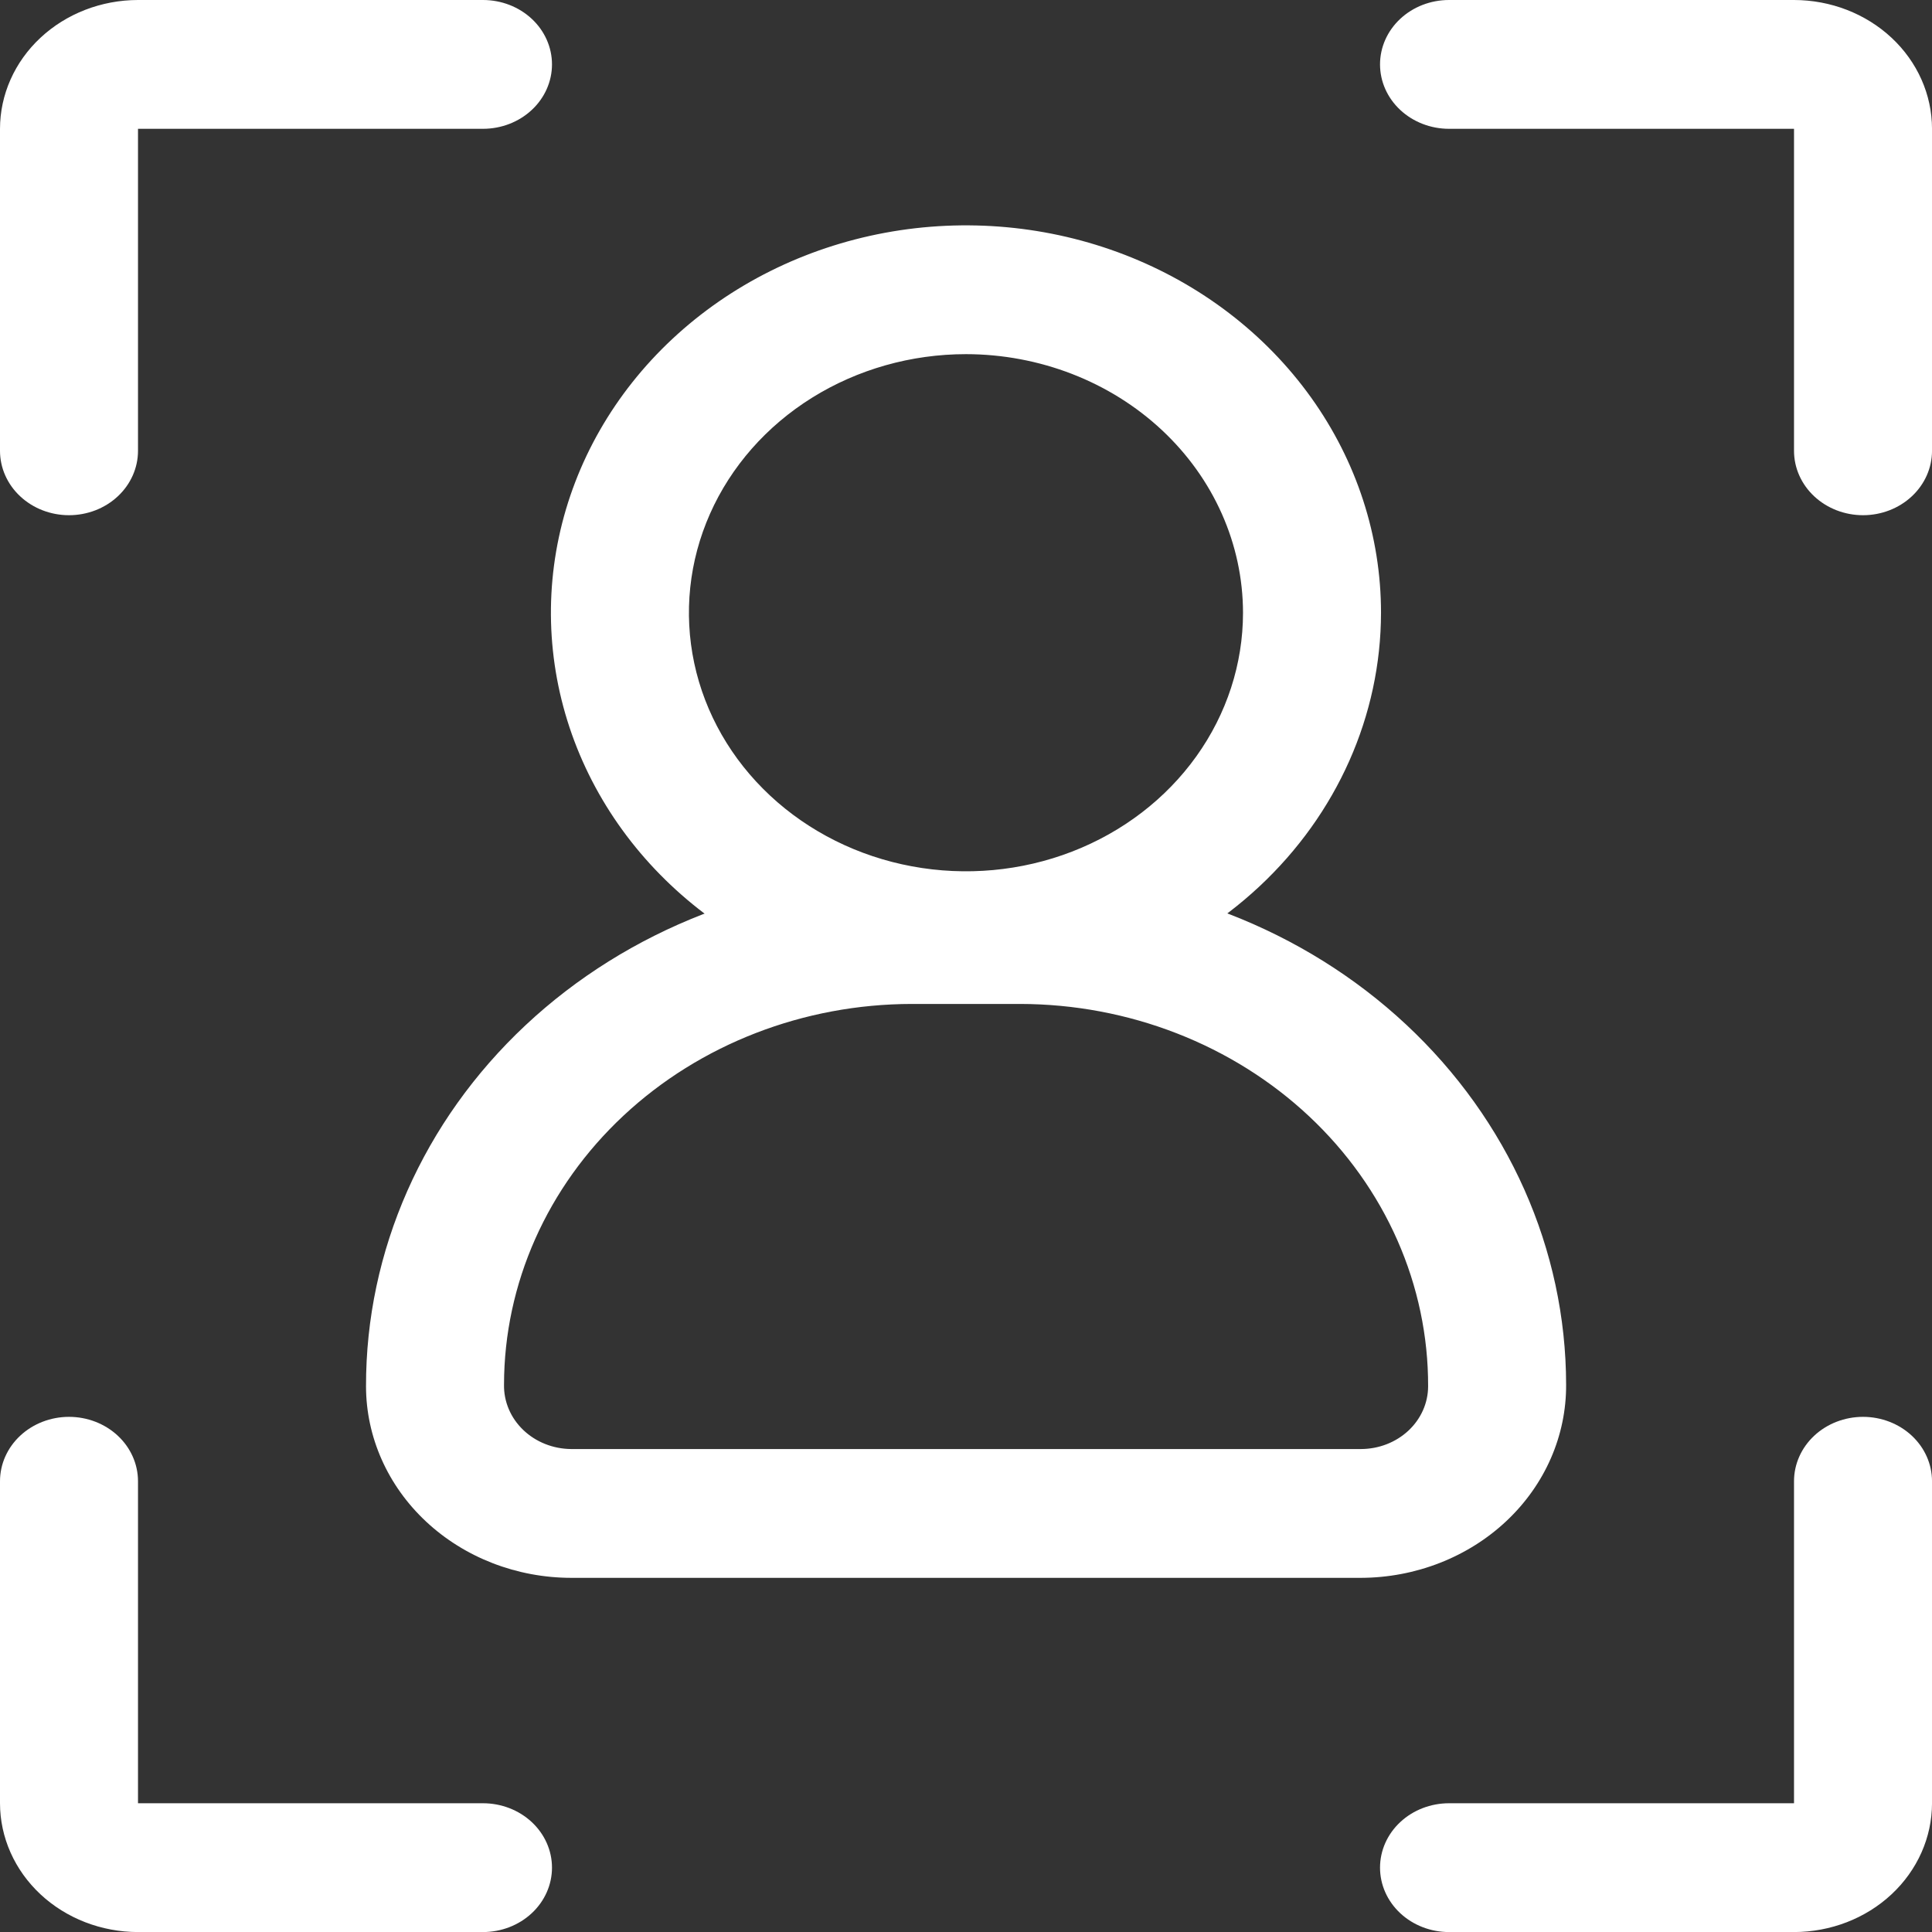
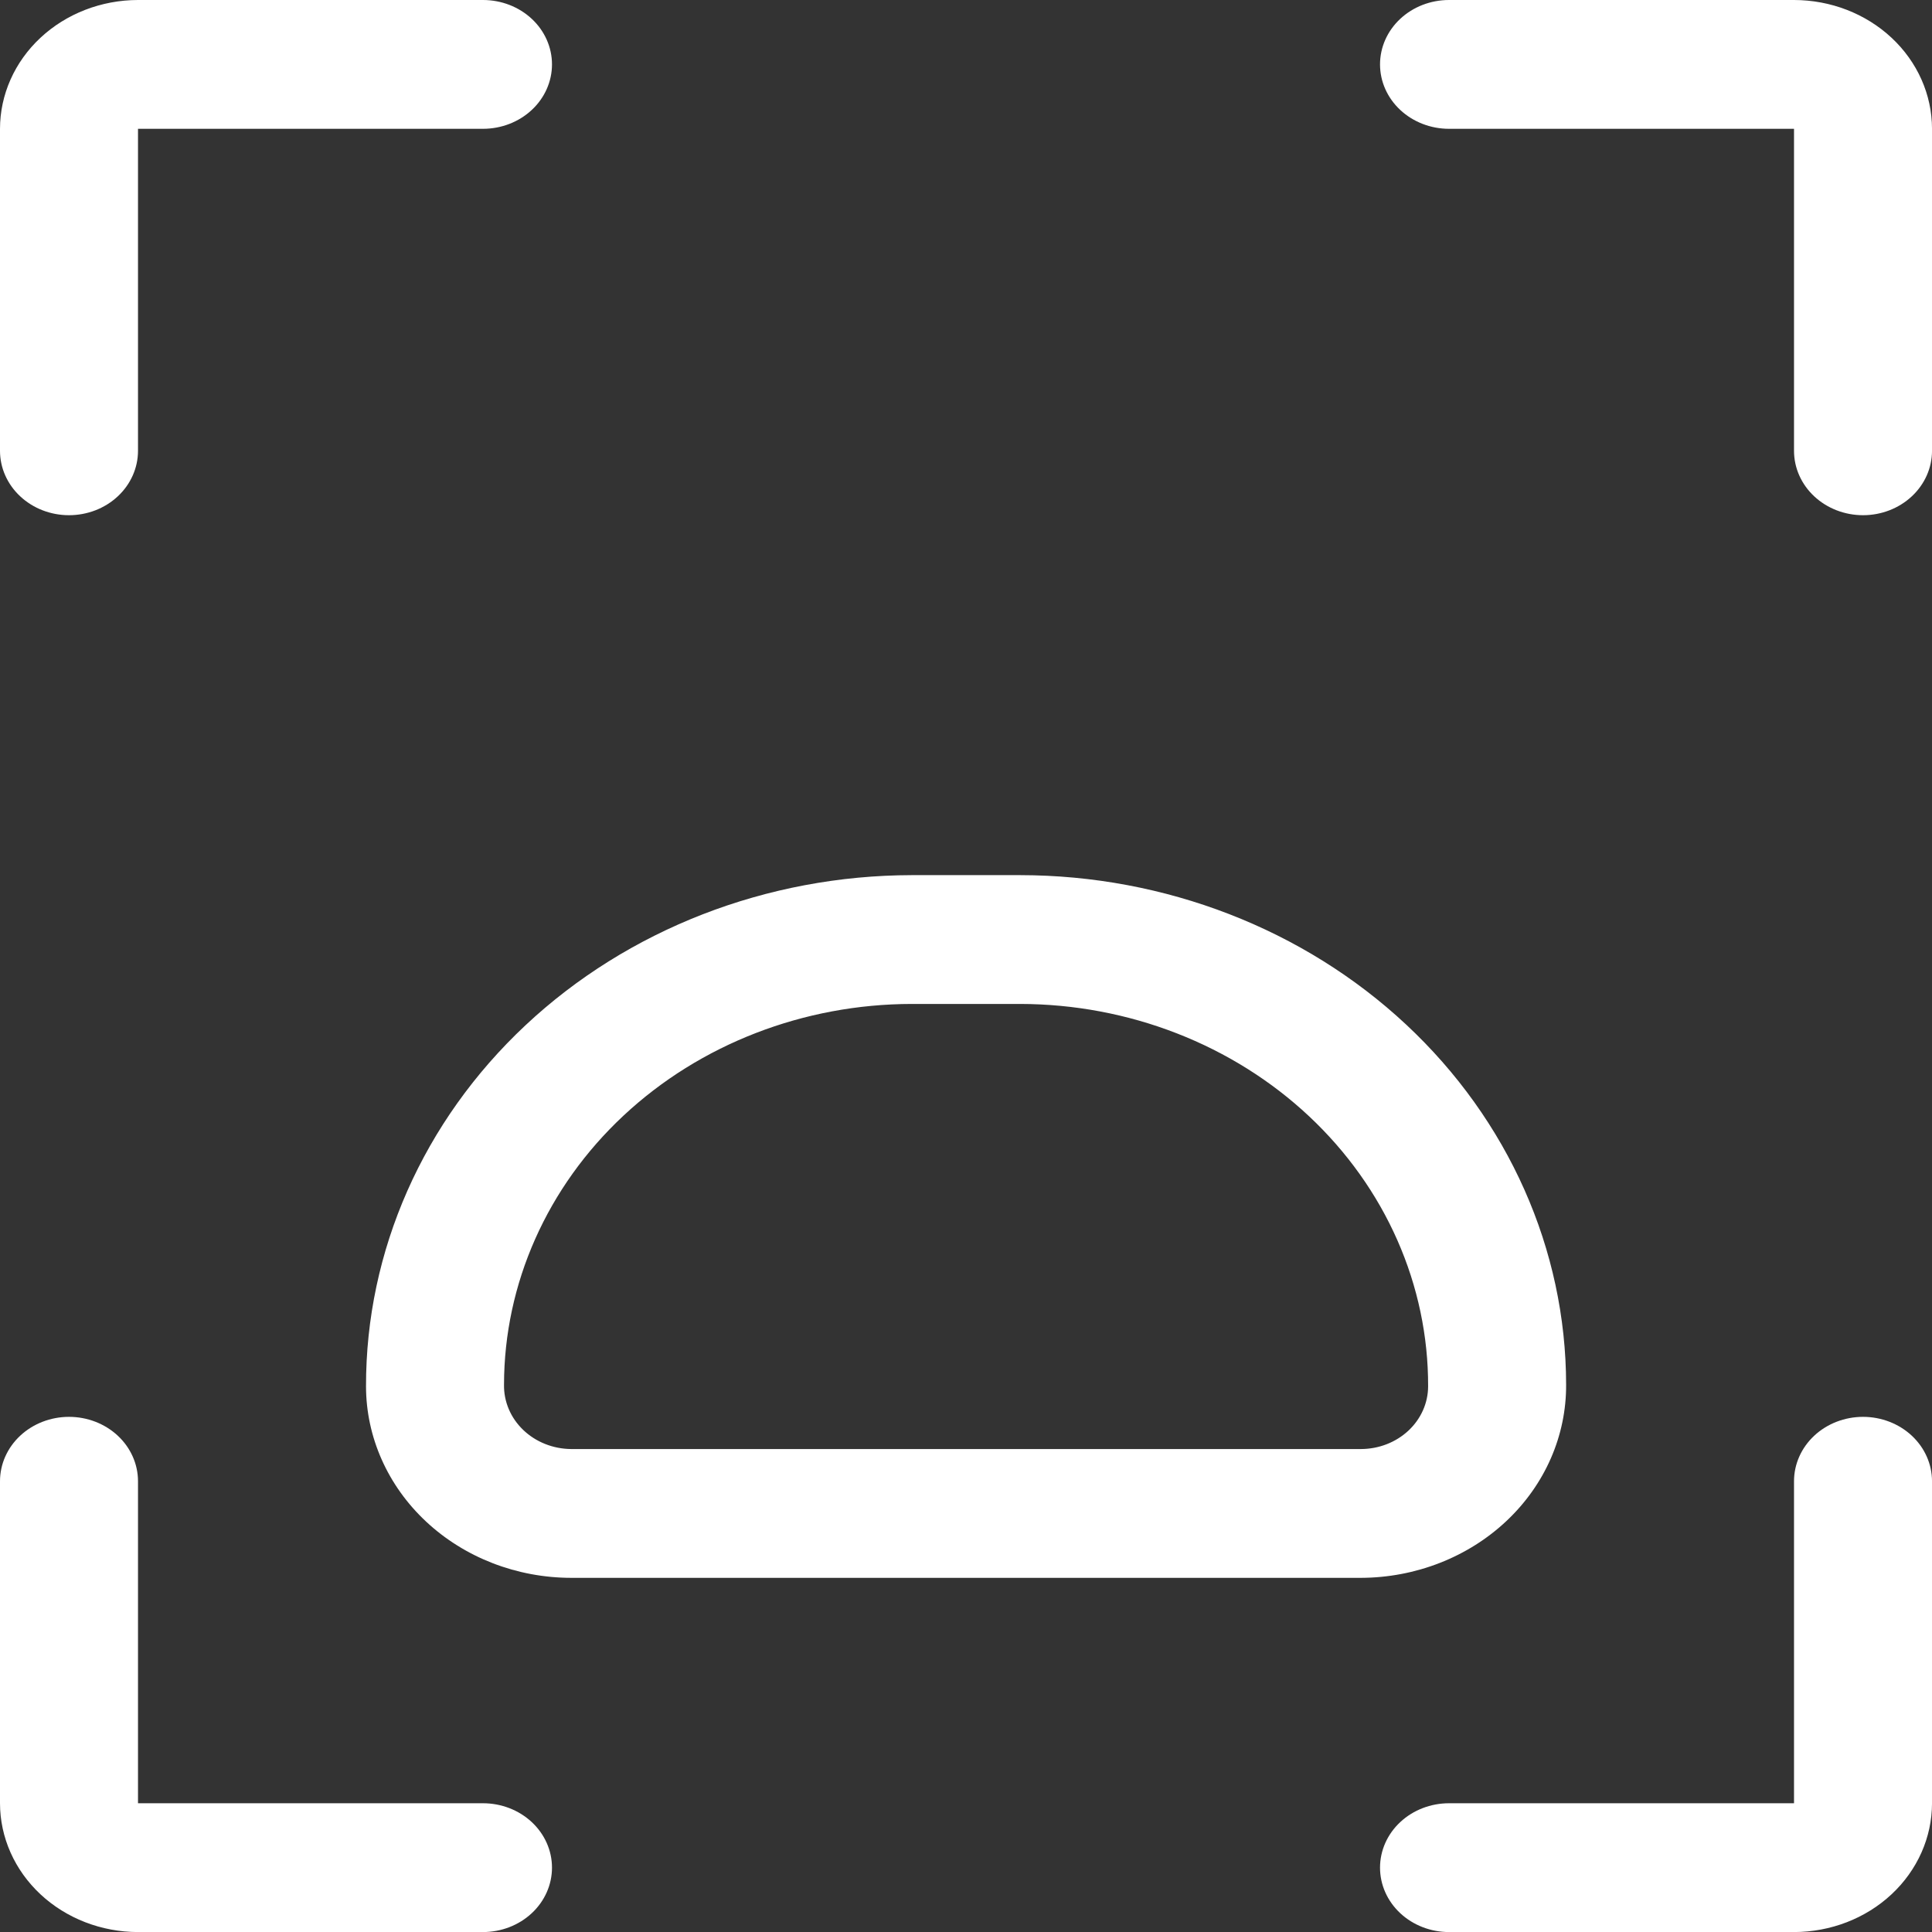
<svg xmlns="http://www.w3.org/2000/svg" width="100" height="100" viewBox="0 0 100 100" fill="none">
  <rect x="0" y="0" width="100" height="100" fill="#333333" stroke="none" />
  <path d="M3.571 26.667C2.624 26.667 1.716 26.316 1.046 25.69C0.376 25.065 0 24.217 0 23.333V6.667C0.002 4.899 0.755 3.204 2.094 1.955C3.433 0.705 5.249 0.002 7.143 0H25C25.947 0 26.856 0.351 27.525 0.976C28.195 1.601 28.571 2.449 28.571 3.333C28.571 4.217 28.195 5.065 27.525 5.69C26.856 6.315 25.947 6.667 25 6.667H7.143V23.333C7.143 24.217 6.767 25.065 6.097 25.69C5.427 26.316 4.519 26.667 3.571 26.667Z" fill="white" />
  <path d="M25 100.003H7.143C5.249 100.001 3.433 99.298 2.094 98.048C0.755 96.798 0.002 95.103 0 93.336V76.669C0 75.785 0.376 74.937 1.046 74.312C1.716 73.687 2.624 73.336 3.571 73.336C4.519 73.336 5.427 73.687 6.097 74.312C6.767 74.937 7.143 75.785 7.143 76.669V93.336H25C25.947 93.336 26.856 93.687 27.525 94.312C28.195 94.937 28.571 95.785 28.571 96.669C28.571 97.553 28.195 98.401 27.525 99.026C26.856 99.651 25.947 100.003 25 100.003Z" fill="white" />
  <path d="M96.43 26.667C95.483 26.667 94.574 26.316 93.904 25.69C93.234 25.065 92.858 24.217 92.858 23.333V6.667H75.001C74.054 6.667 73.145 6.315 72.476 5.69C71.806 5.065 71.43 4.217 71.43 3.333C71.43 2.449 71.806 1.601 72.476 0.976C73.145 0.351 74.054 0 75.001 0H92.858C94.752 0.002 96.568 0.705 97.907 1.955C99.246 3.204 99.999 4.899 100.001 6.667V23.333C100.001 24.217 99.625 25.065 98.955 25.69C98.285 26.316 97.377 26.667 96.43 26.667Z" fill="white" />
  <path d="M92.858 100.003H75.001C74.054 100.003 73.145 99.651 72.476 99.026C71.806 98.401 71.43 97.553 71.43 96.669C71.43 95.785 71.806 94.937 72.476 94.312C73.145 93.687 74.054 93.336 75.001 93.336H92.858V76.669C92.858 75.785 93.234 74.937 93.904 74.312C94.574 73.687 95.483 73.336 96.43 73.336C97.377 73.336 98.285 73.687 98.955 74.312C99.625 74.937 100.001 75.785 100.001 76.669V93.336C99.999 95.103 99.246 96.798 97.907 98.048C96.568 99.298 94.752 100.001 92.858 100.003Z" fill="white" />
-   <path d="M49.998 51.765C45.749 51.765 41.596 50.589 38.063 48.386C34.53 46.183 31.777 43.051 30.151 39.388C28.525 35.724 28.099 31.692 28.928 27.803C29.757 23.913 31.803 20.341 34.808 17.537C37.812 14.733 41.64 12.823 45.807 12.049C49.974 11.276 54.294 11.673 58.219 13.19C62.145 14.708 65.5 17.278 67.861 20.575C70.221 23.872 71.481 27.749 71.481 31.715C71.475 37.031 69.209 42.127 65.182 45.886C61.154 49.645 55.694 51.759 49.998 51.765ZM49.998 18.331C47.162 18.331 44.39 19.116 42.032 20.586C39.673 22.057 37.835 24.147 36.75 26.593C35.665 29.038 35.381 31.729 35.934 34.326C36.487 36.922 37.853 39.307 39.858 41.178C41.864 43.05 44.419 44.325 47.201 44.841C49.982 45.358 52.866 45.093 55.486 44.08C58.106 43.067 60.346 41.351 61.921 39.15C63.497 36.949 64.338 34.362 64.338 31.715C64.334 28.166 62.822 24.764 60.133 22.255C57.445 19.746 53.8 18.335 49.998 18.331Z" fill="white" />
  <path d="M70.44 81.669H29.567C26.751 81.666 24.051 80.621 22.06 78.762C20.068 76.904 18.948 74.384 18.945 71.755C18.933 64.75 21.903 58.028 27.201 53.066C32.498 48.104 39.691 45.31 47.196 45.297H52.811C60.301 45.305 67.482 48.085 72.778 53.028C78.074 57.971 81.053 64.673 81.062 71.664C81.07 72.972 80.802 74.27 80.273 75.481C79.743 76.693 78.963 77.795 77.976 78.724C76.989 79.654 75.815 80.392 74.522 80.897C73.229 81.403 71.842 81.665 70.44 81.669ZM47.196 51.964C41.6 51.97 36.235 54.047 32.278 57.74C28.321 61.434 26.095 66.441 26.088 71.664C26.079 72.097 26.162 72.528 26.332 72.931C26.502 73.334 26.756 73.701 27.08 74.012C27.404 74.323 27.79 74.57 28.217 74.74C28.644 74.91 29.103 74.999 29.567 75.002H70.44C71.362 75.001 72.246 74.659 72.899 74.05C73.551 73.441 73.918 72.616 73.919 71.755C73.926 69.162 73.385 66.593 72.328 64.195C71.271 61.797 69.718 59.616 67.758 57.778C65.798 55.94 63.469 54.481 60.904 53.483C58.34 52.485 55.59 51.969 52.811 51.964H47.196Z" fill="white" />
</svg>